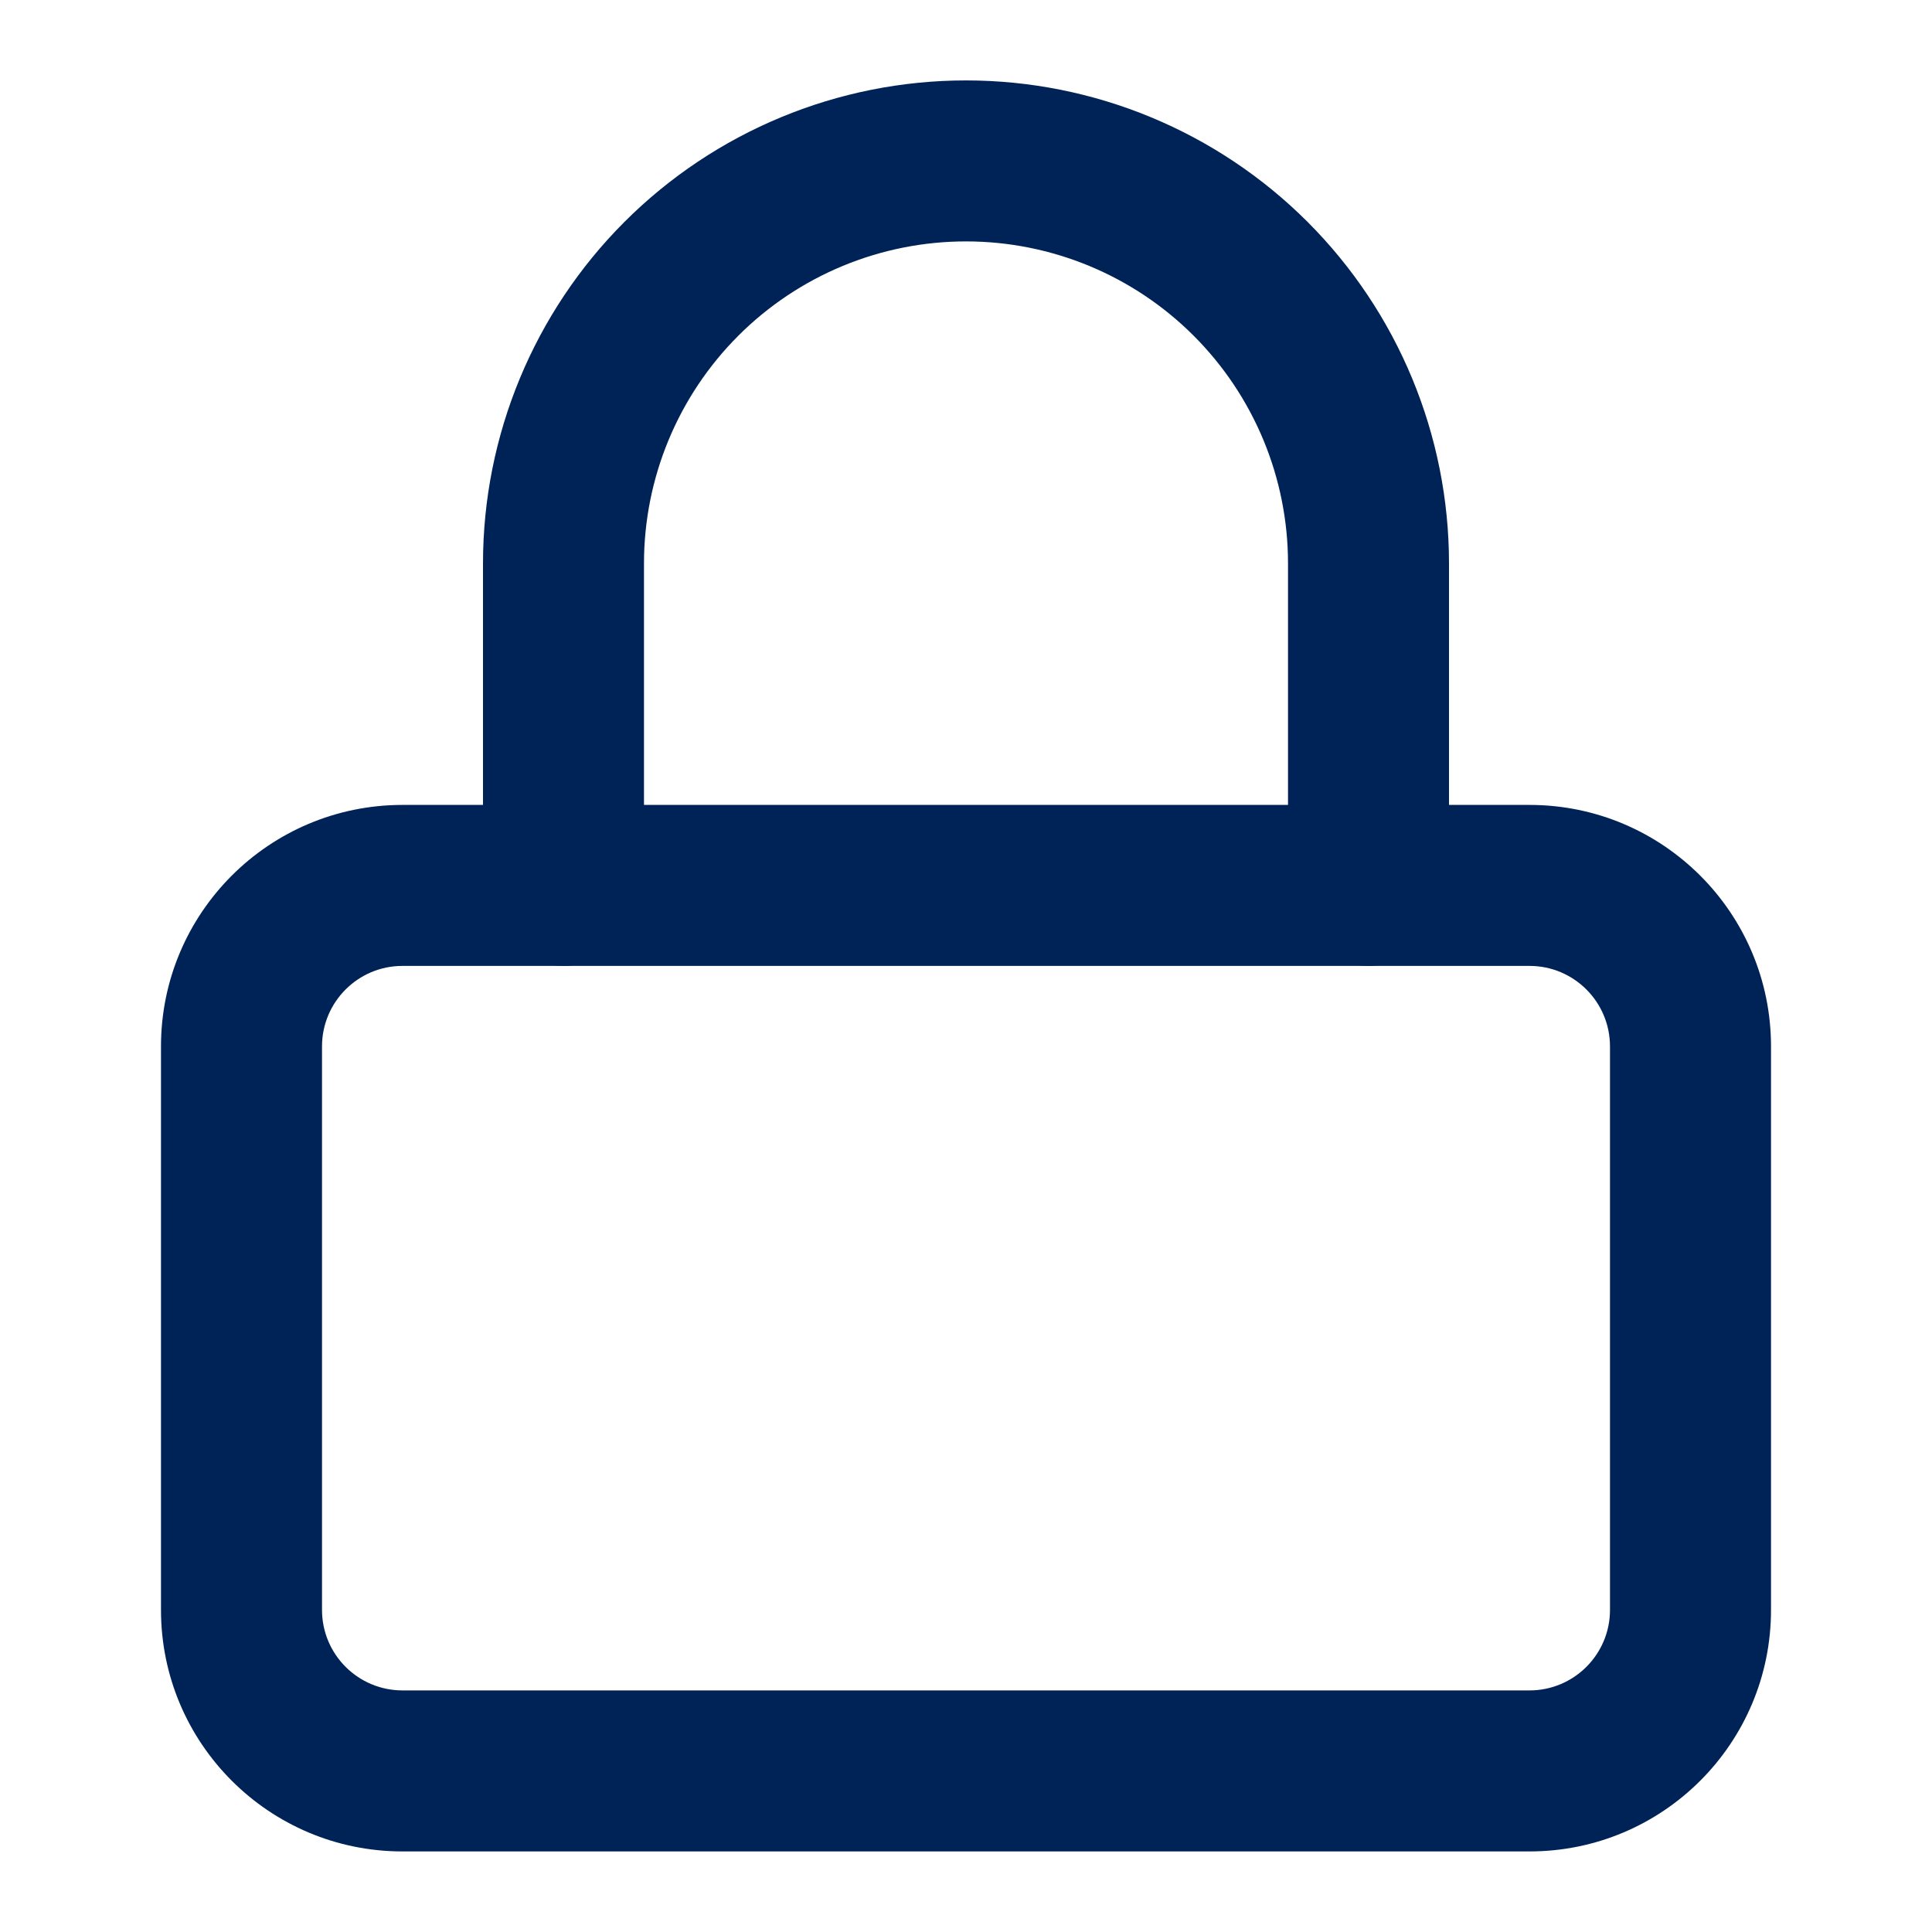
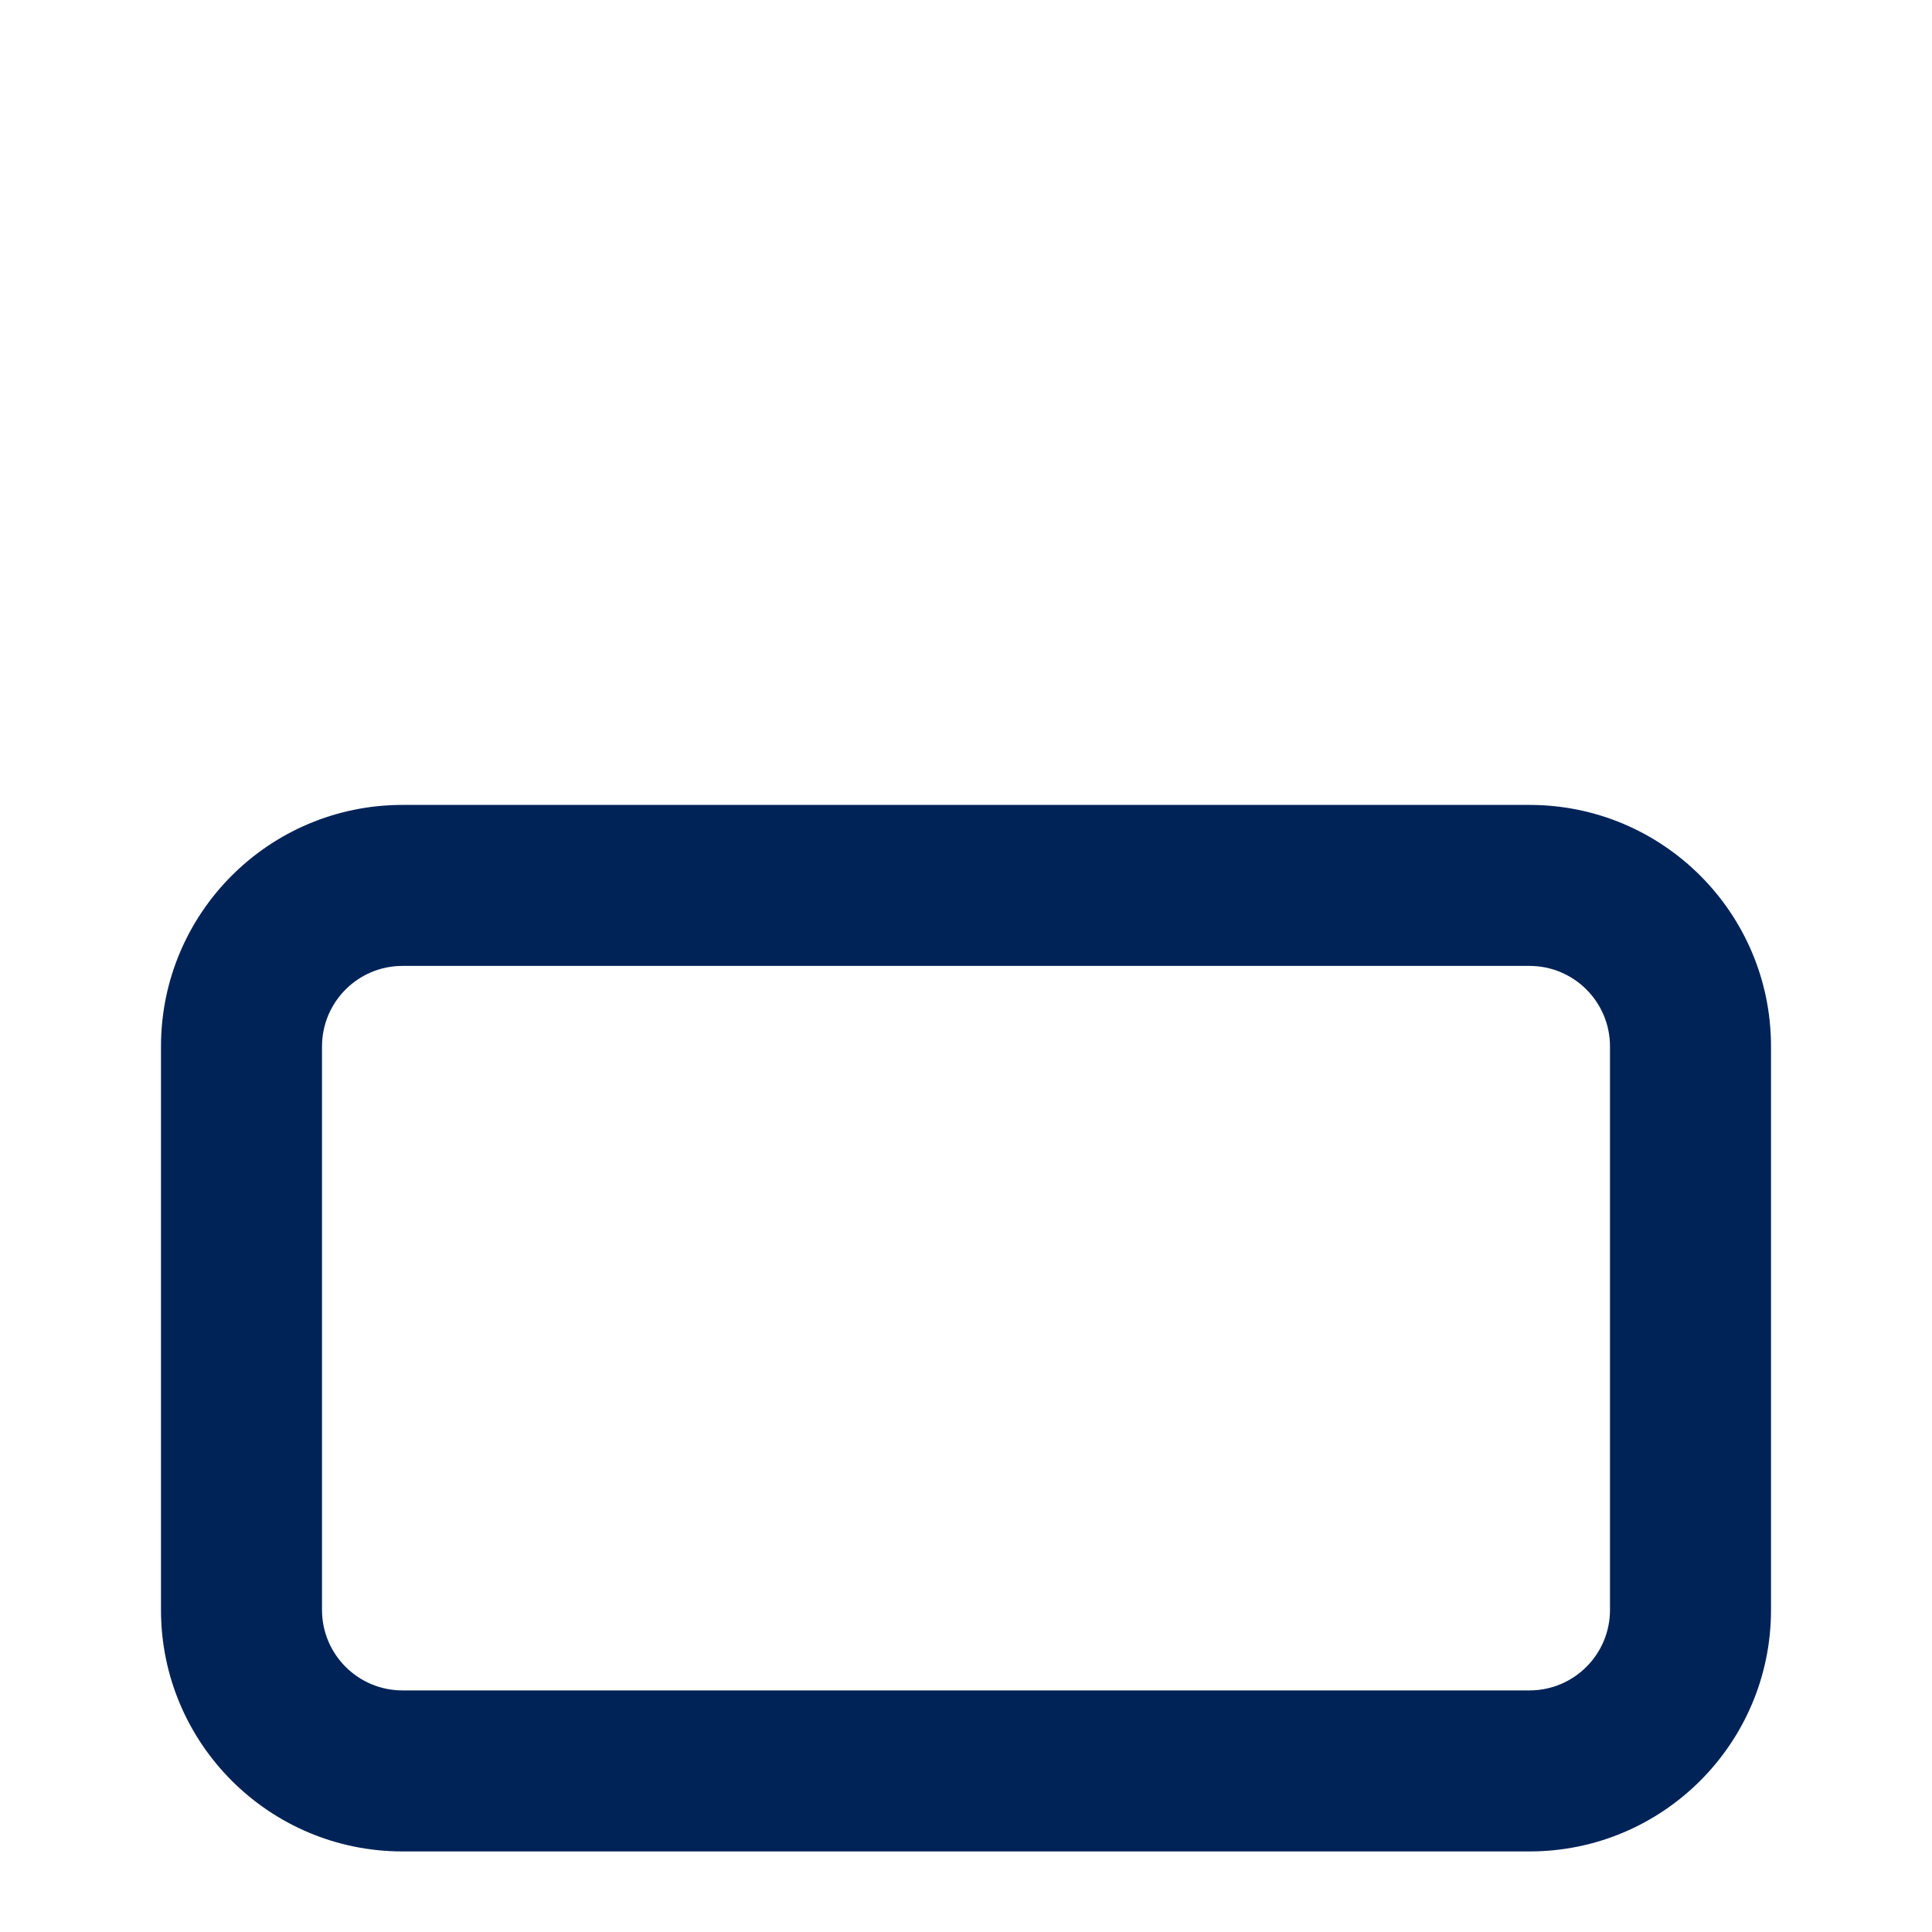
<svg xmlns="http://www.w3.org/2000/svg" width="64" height="64" viewBox="0 0 64 64" fill="none">
-   <path fill-rule="evenodd" clip-rule="evenodd" d="M13.333 31.997C11.861 31.997 10.667 33.191 10.667 34.664V53.331C10.667 54.803 11.861 55.997 13.333 55.997H50.667C52.139 55.997 53.333 54.803 53.333 53.331V34.664C53.333 33.191 52.139 31.997 50.667 31.997H13.333ZM5.333 34.664C5.333 30.246 8.915 26.664 13.333 26.664H50.667C55.085 26.664 58.667 30.246 58.667 34.664V53.331C58.667 57.749 55.085 61.331 50.667 61.331H13.333C8.915 61.331 5.333 57.749 5.333 53.331V34.664Z" fill="#002357" />
-   <path fill-rule="evenodd" clip-rule="evenodd" d="M32 7.997C29.171 7.997 26.458 9.121 24.457 11.122C22.457 13.122 21.333 15.835 21.333 18.664V29.331C21.333 30.803 20.139 31.997 18.667 31.997C17.194 31.997 16 30.803 16 29.331V18.664C16 14.421 17.686 10.351 20.686 7.35C23.687 4.35 27.756 2.664 32 2.664C36.243 2.664 40.313 4.35 43.314 7.35C46.314 10.351 48 14.421 48 18.664V29.331C48 30.803 46.806 31.997 45.333 31.997C43.861 31.997 42.667 30.803 42.667 29.331V18.664C42.667 15.835 41.543 13.122 39.542 11.122C37.542 9.121 34.829 7.997 32 7.997Z" fill="#002357" />
+   <path fill-rule="evenodd" clip-rule="evenodd" d="M13.333 31.997C11.861 31.997 10.667 33.191 10.667 34.664V53.331C10.667 54.803 11.861 55.997 13.333 55.997H50.667C52.139 55.997 53.333 54.803 53.333 53.331V34.664C53.333 33.191 52.139 31.997 50.667 31.997H13.333ZM5.333 34.664C5.333 30.246 8.915 26.664 13.333 26.664H50.667C55.085 26.664 58.667 30.246 58.667 34.664V53.331C58.667 57.749 55.085 61.331 50.667 61.331H13.333C8.915 61.331 5.333 57.749 5.333 53.331Z" fill="#002357" />
</svg>